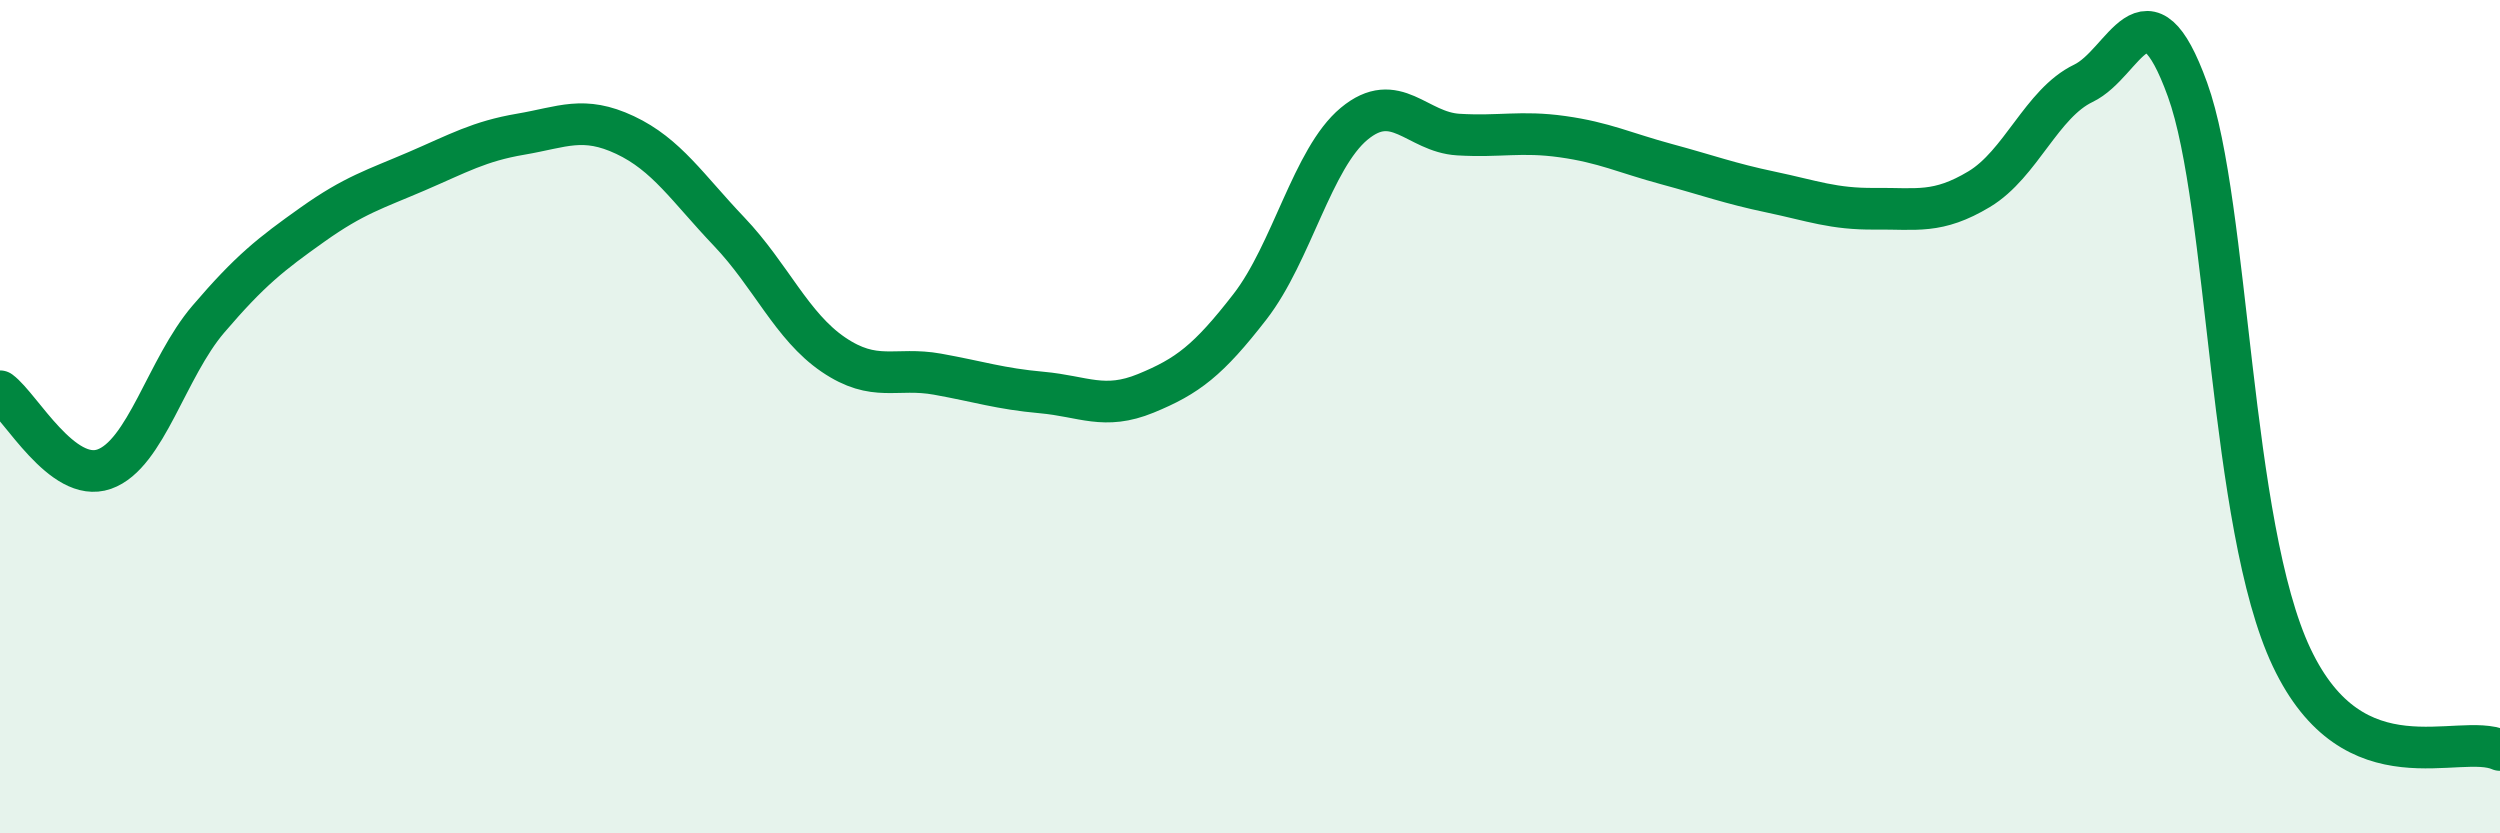
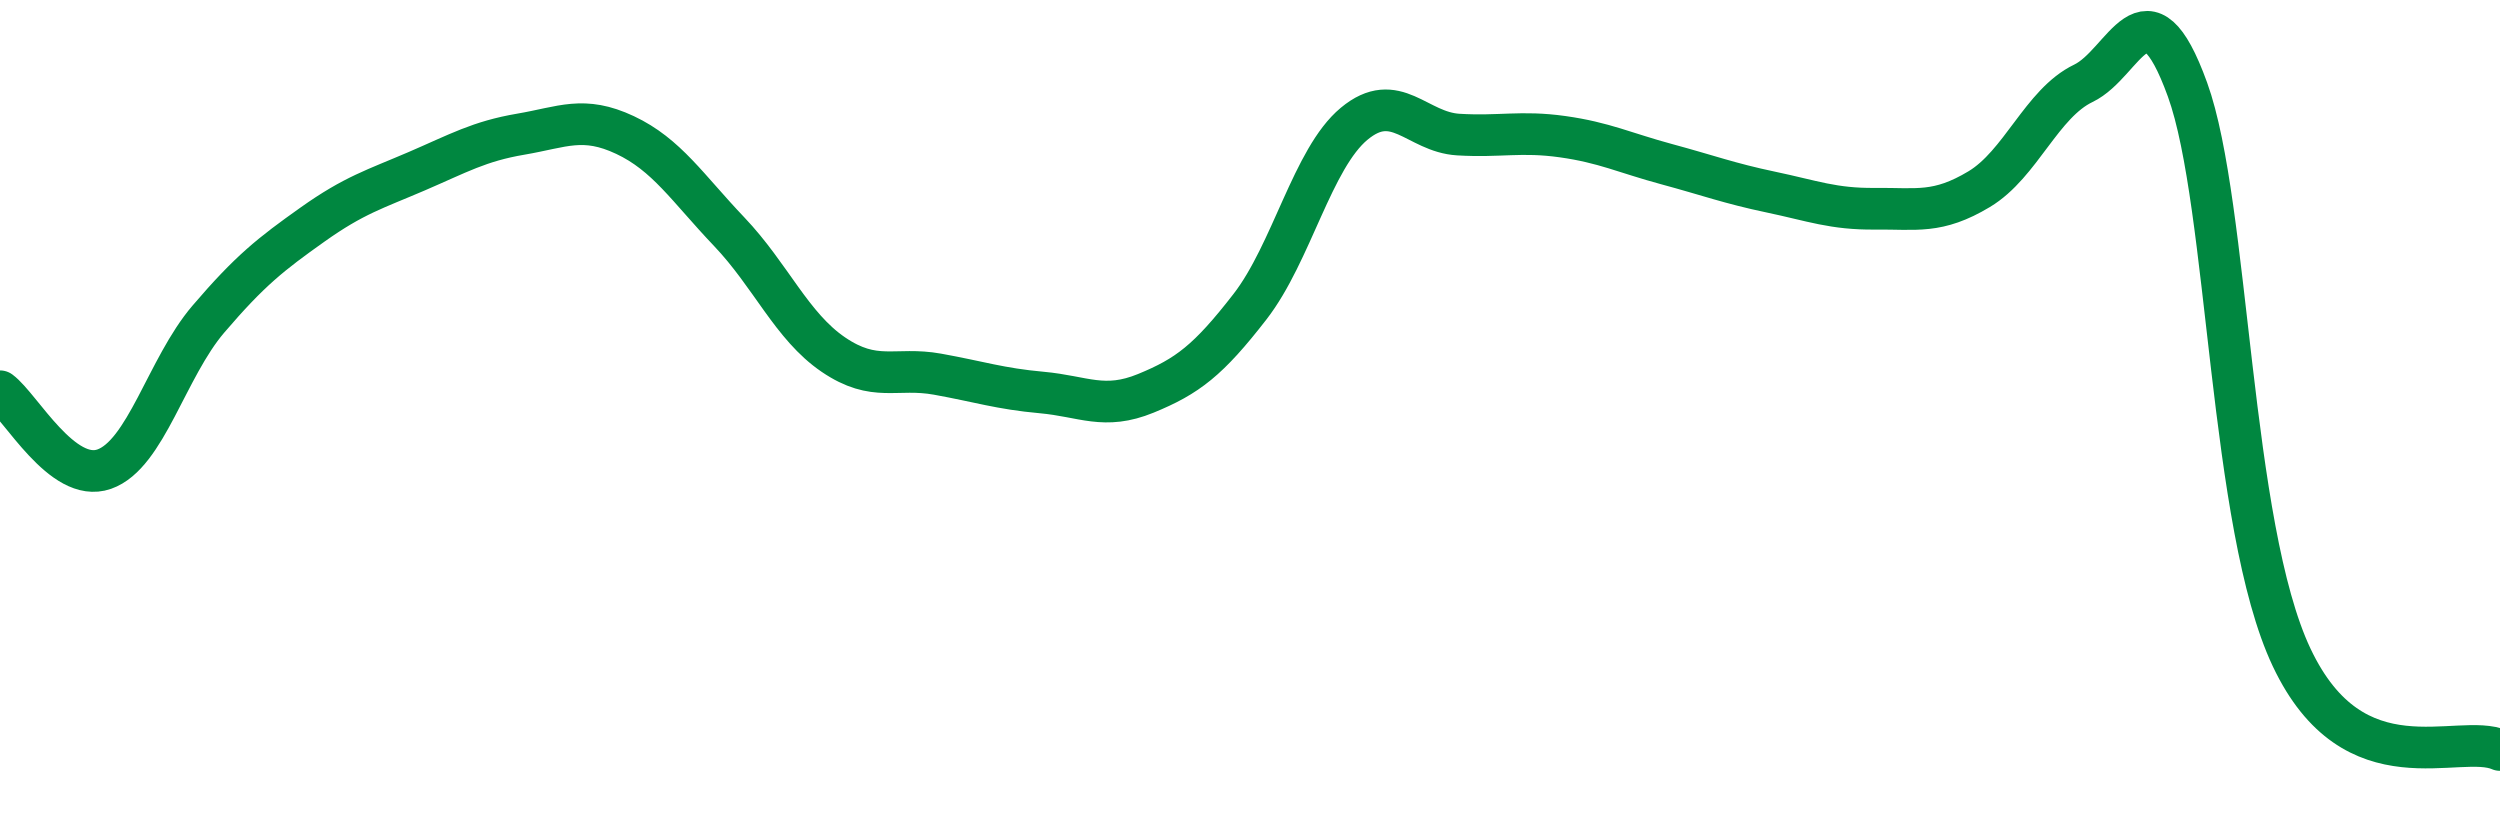
<svg xmlns="http://www.w3.org/2000/svg" width="60" height="20" viewBox="0 0 60 20">
-   <path d="M 0,9.39 C 0.5,9.76 1.5,11.61 2.5,11.26 C 3.5,10.91 4,8.83 5,7.66 C 6,6.49 6.5,6.1 7.5,5.39 C 8.5,4.68 9,4.54 10,4.11 C 11,3.68 11.5,3.39 12.5,3.22 C 13.5,3.05 14,2.77 15,3.24 C 16,3.71 16.5,4.51 17.5,5.56 C 18.5,6.61 19,7.83 20,8.51 C 21,9.19 21.5,8.8 22.5,8.98 C 23.5,9.16 24,9.33 25,9.42 C 26,9.51 26.5,9.85 27.5,9.44 C 28.5,9.03 29,8.65 30,7.36 C 31,6.07 31.5,3.8 32.5,2.97 C 33.5,2.14 34,3.17 35,3.23 C 36,3.29 36.5,3.14 37.5,3.28 C 38.5,3.42 39,3.67 40,3.94 C 41,4.21 41.5,4.4 42.5,4.61 C 43.5,4.82 44,5.02 45,5.01 C 46,5 46.5,5.14 47.5,4.54 C 48.5,3.94 49,2.48 50,2 C 51,1.52 51.5,-0.61 52.5,2.15 C 53.5,4.91 53.5,12.61 55,15.78 C 56.5,18.95 59,17.56 60,18L60 20L0 20Z" fill="#008740" opacity="0.1" stroke-linecap="round" stroke-linejoin="round" />
  <path d="M 0,9.39 C 0.5,9.76 1.5,11.61 2.5,11.26 C 3.5,10.91 4,8.83 5,7.66 C 6,6.49 6.5,6.1 7.5,5.39 C 8.5,4.68 9,4.54 10,4.11 C 11,3.68 11.5,3.39 12.5,3.22 C 13.5,3.05 14,2.77 15,3.24 C 16,3.71 16.5,4.51 17.5,5.56 C 18.5,6.61 19,7.83 20,8.51 C 21,9.19 21.5,8.8 22.5,8.98 C 23.5,9.16 24,9.33 25,9.42 C 26,9.51 26.5,9.85 27.5,9.44 C 28.5,9.03 29,8.65 30,7.36 C 31,6.07 31.5,3.8 32.5,2.97 C 33.5,2.14 34,3.17 35,3.23 C 36,3.29 36.5,3.14 37.5,3.28 C 38.5,3.42 39,3.67 40,3.94 C 41,4.21 41.5,4.4 42.5,4.61 C 43.5,4.82 44,5.02 45,5.01 C 46,5 46.5,5.14 47.5,4.54 C 48.5,3.94 49,2.48 50,2 C 51,1.52 51.5,-0.61 52.5,2.15 C 53.5,4.91 53.5,12.61 55,15.78 C 56.5,18.95 59,17.56 60,18" stroke="#008740" stroke-width="1" fill="none" stroke-linecap="round" stroke-linejoin="round" />
</svg>